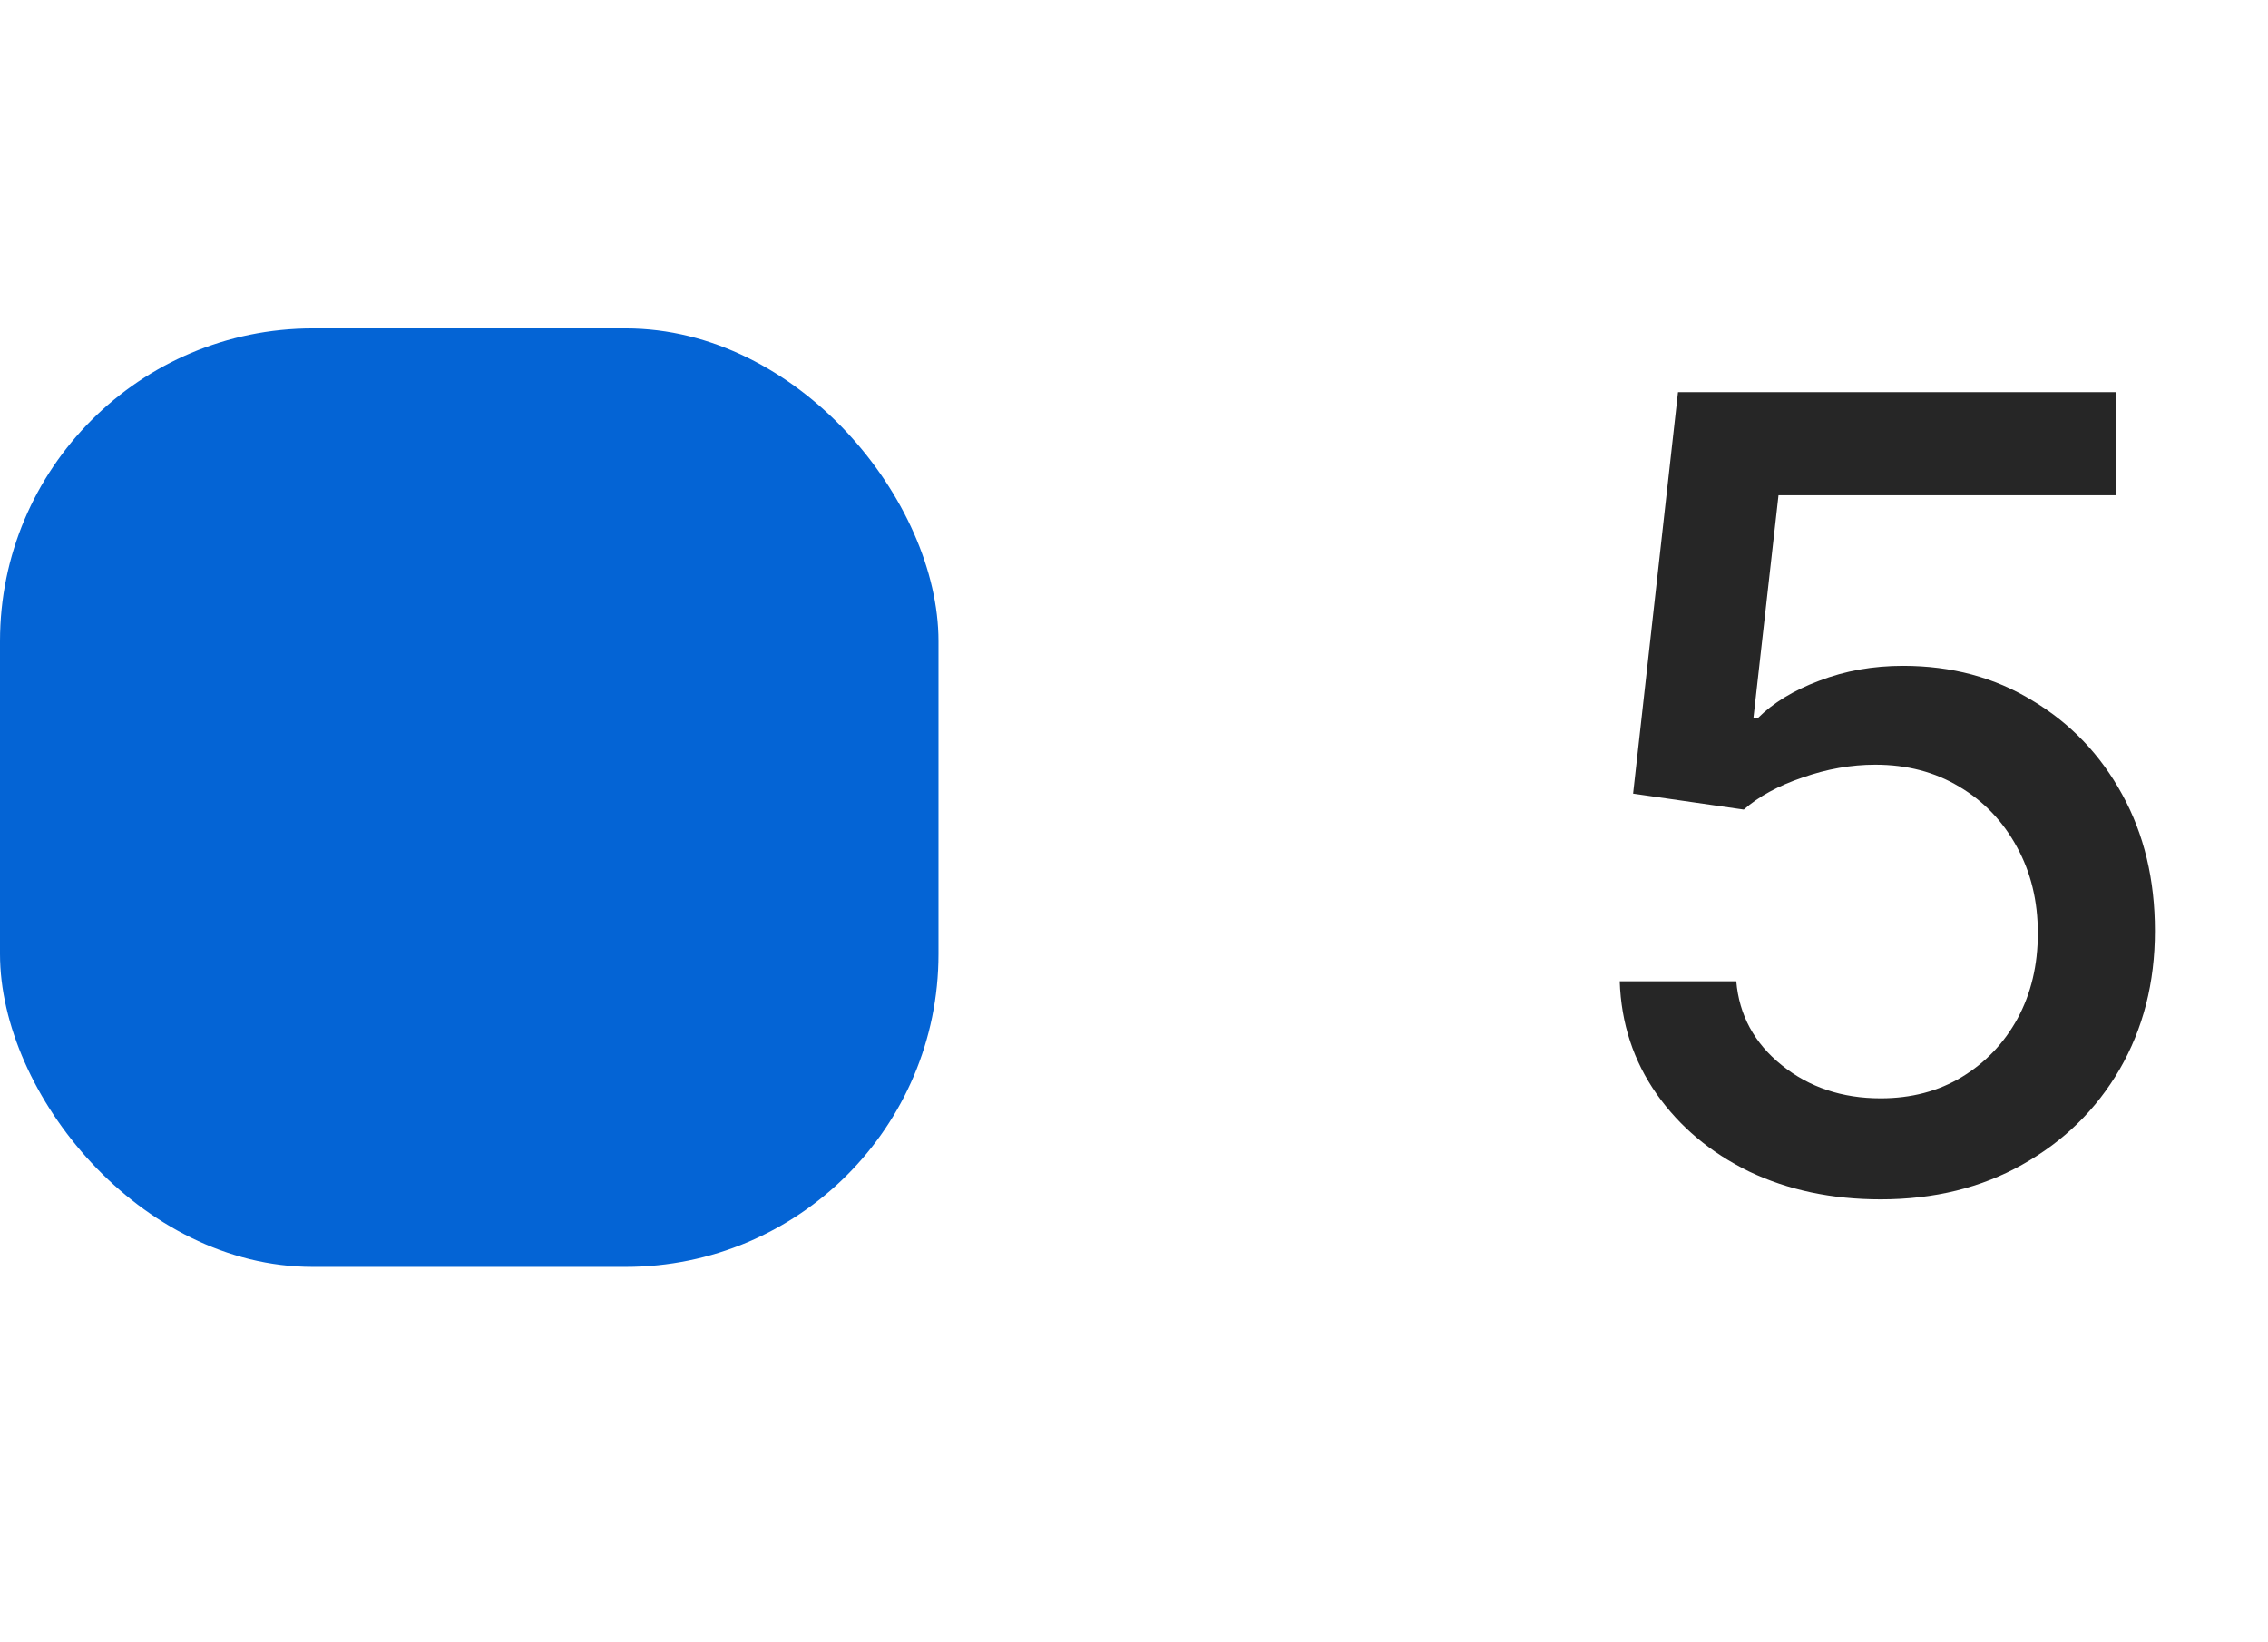
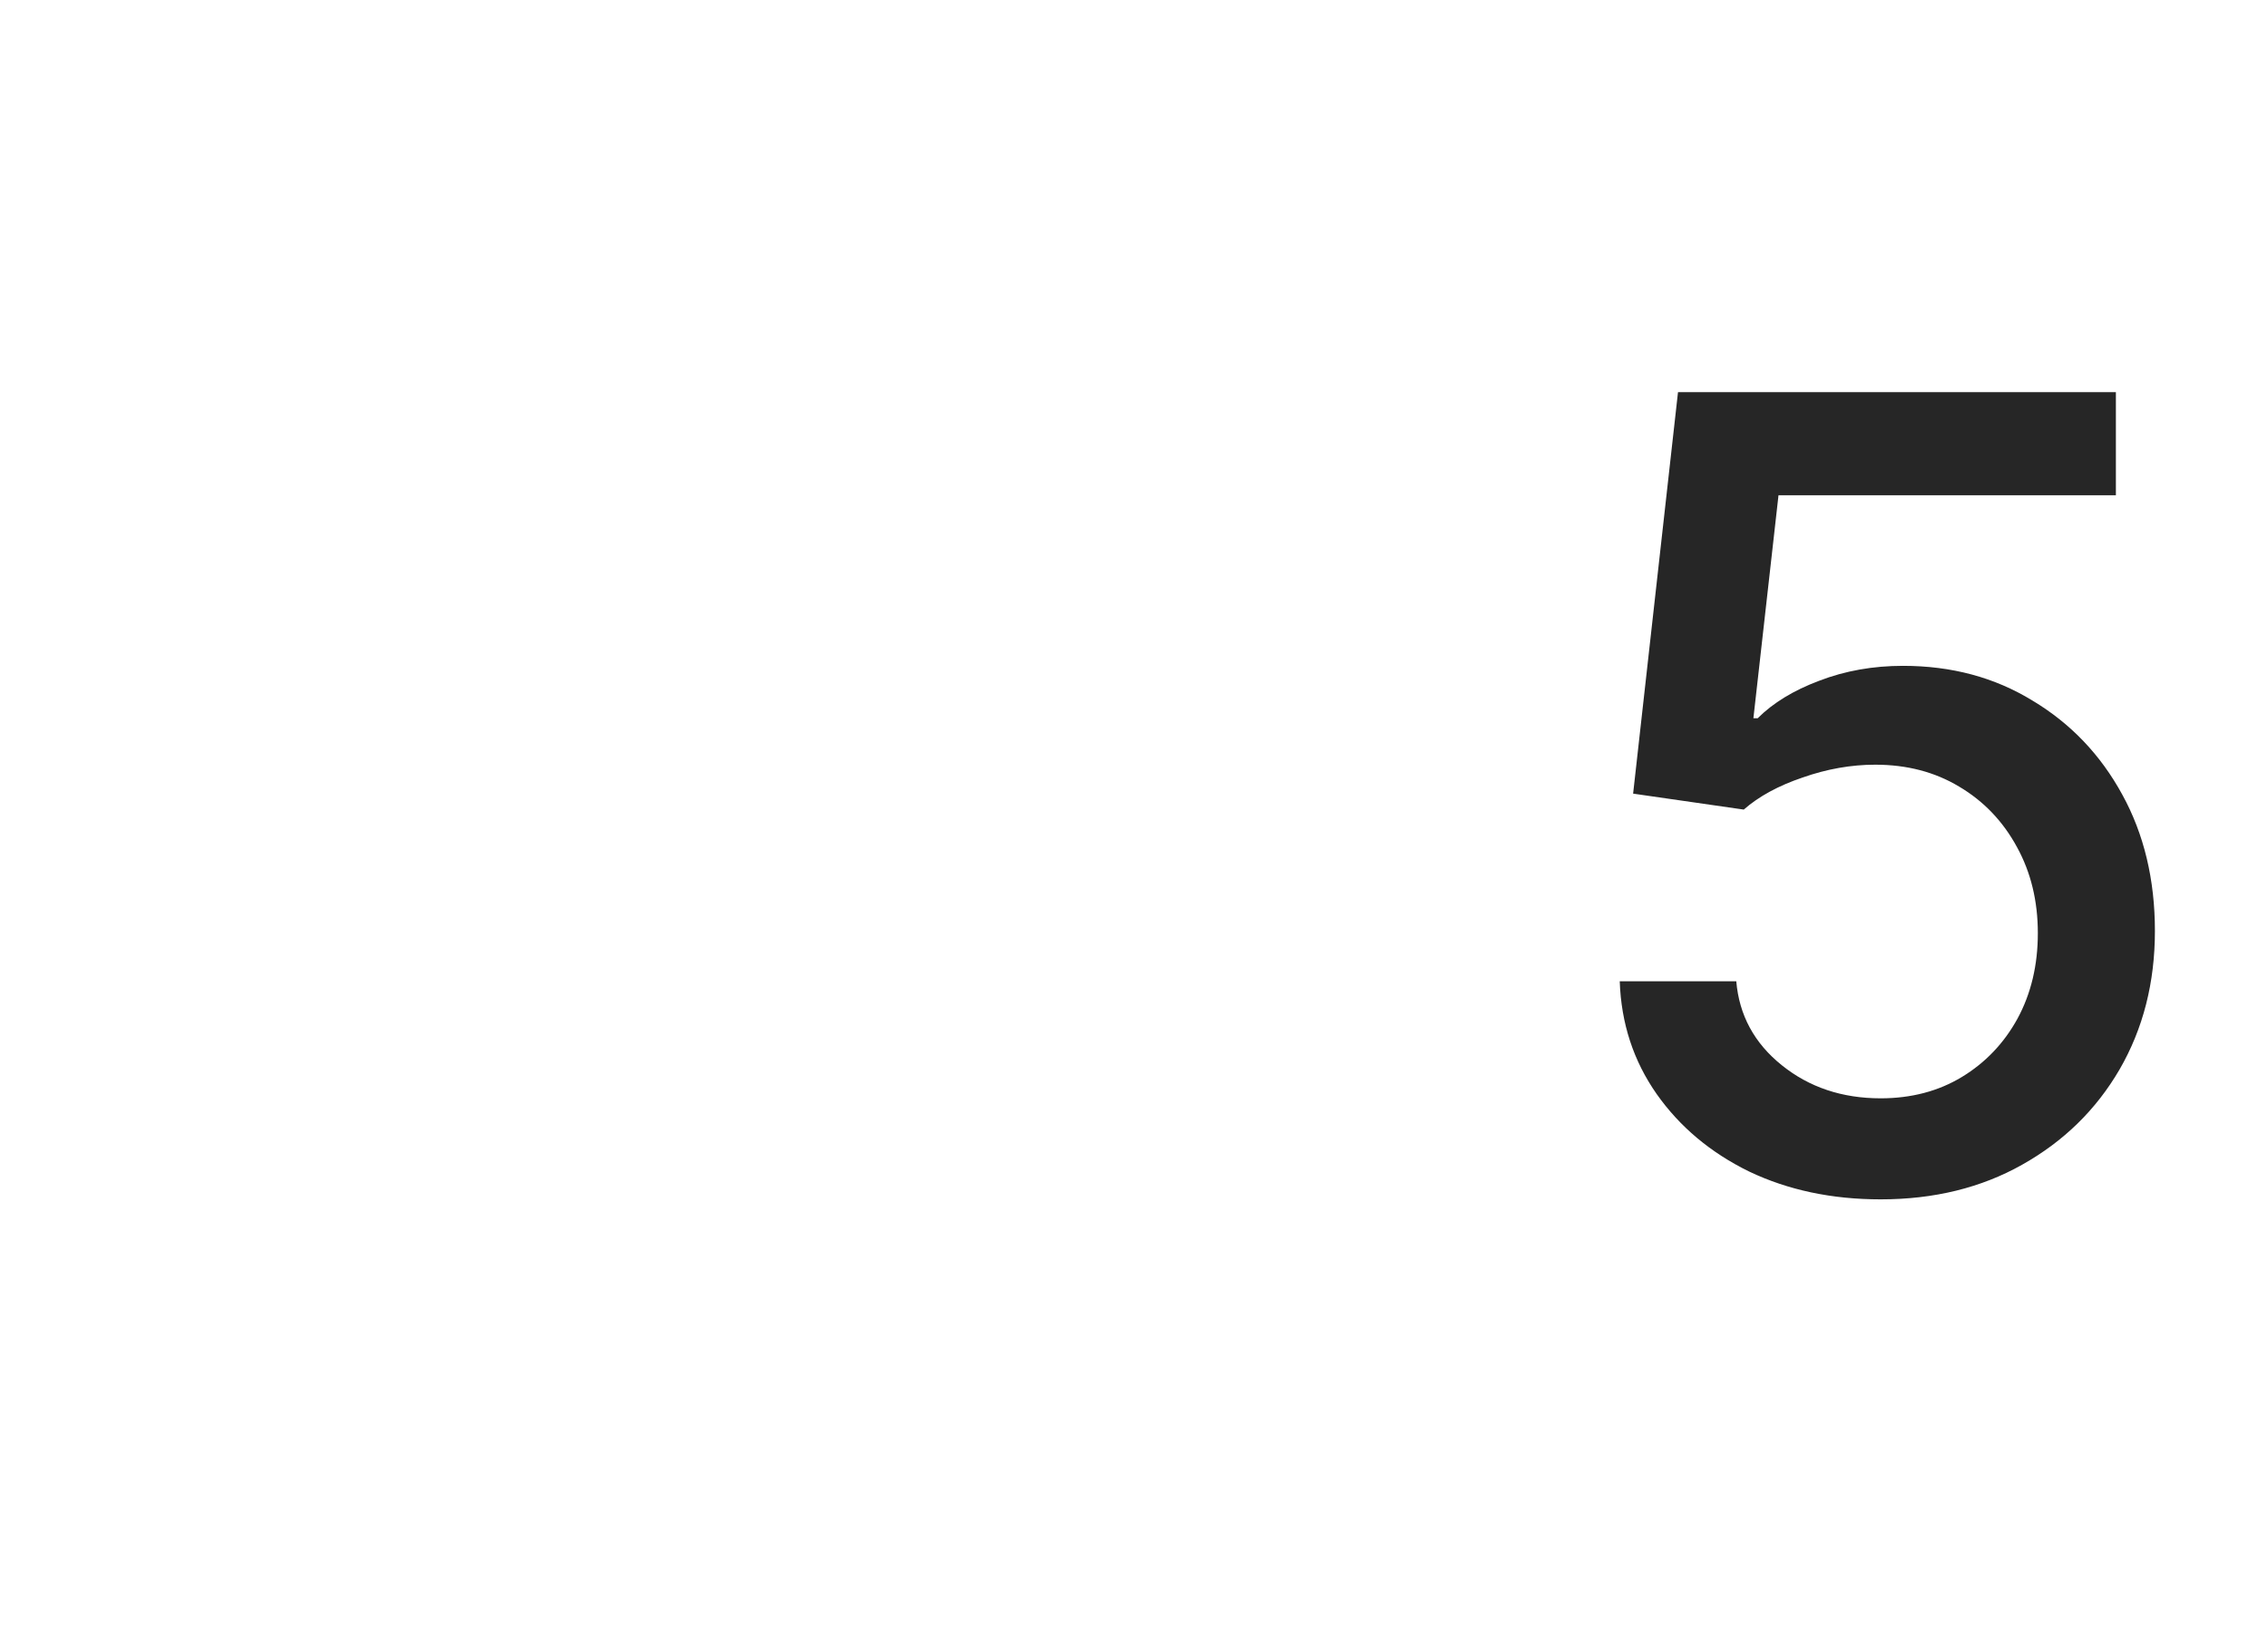
<svg xmlns="http://www.w3.org/2000/svg" width="29" height="21" viewBox="0 0 29 21" fill="none">
-   <rect y="4.199" width="12" height="12" rx="4" fill="#0464D5" />
  <path d="M24.047 15.336C23.422 15.336 22.862 15.217 22.365 14.98C21.873 14.739 21.479 14.409 21.183 13.989C20.886 13.565 20.729 13.085 20.711 12.547H22.201C22.238 12.98 22.431 13.338 22.782 13.62C23.133 13.903 23.555 14.044 24.047 14.044C24.439 14.044 24.785 13.953 25.086 13.771C25.387 13.588 25.624 13.34 25.797 13.025C25.97 12.706 26.057 12.342 26.057 11.932C26.057 11.521 25.968 11.155 25.79 10.831C25.612 10.503 25.366 10.245 25.052 10.059C24.742 9.872 24.384 9.778 23.979 9.778C23.669 9.778 23.359 9.833 23.049 9.942C22.739 10.047 22.488 10.184 22.297 10.352L20.882 10.148L21.456 5.014H27.055V6.333H22.741L22.42 9.184H22.475C22.671 8.988 22.933 8.828 23.261 8.705C23.593 8.577 23.951 8.514 24.334 8.514C24.954 8.514 25.505 8.662 25.988 8.958C26.476 9.25 26.859 9.651 27.137 10.161C27.415 10.667 27.554 11.248 27.554 11.904C27.554 12.565 27.403 13.155 27.102 13.675C26.802 14.19 26.387 14.595 25.858 14.892C25.334 15.188 24.73 15.336 24.047 15.336Z" fill="#262626" />
</svg>